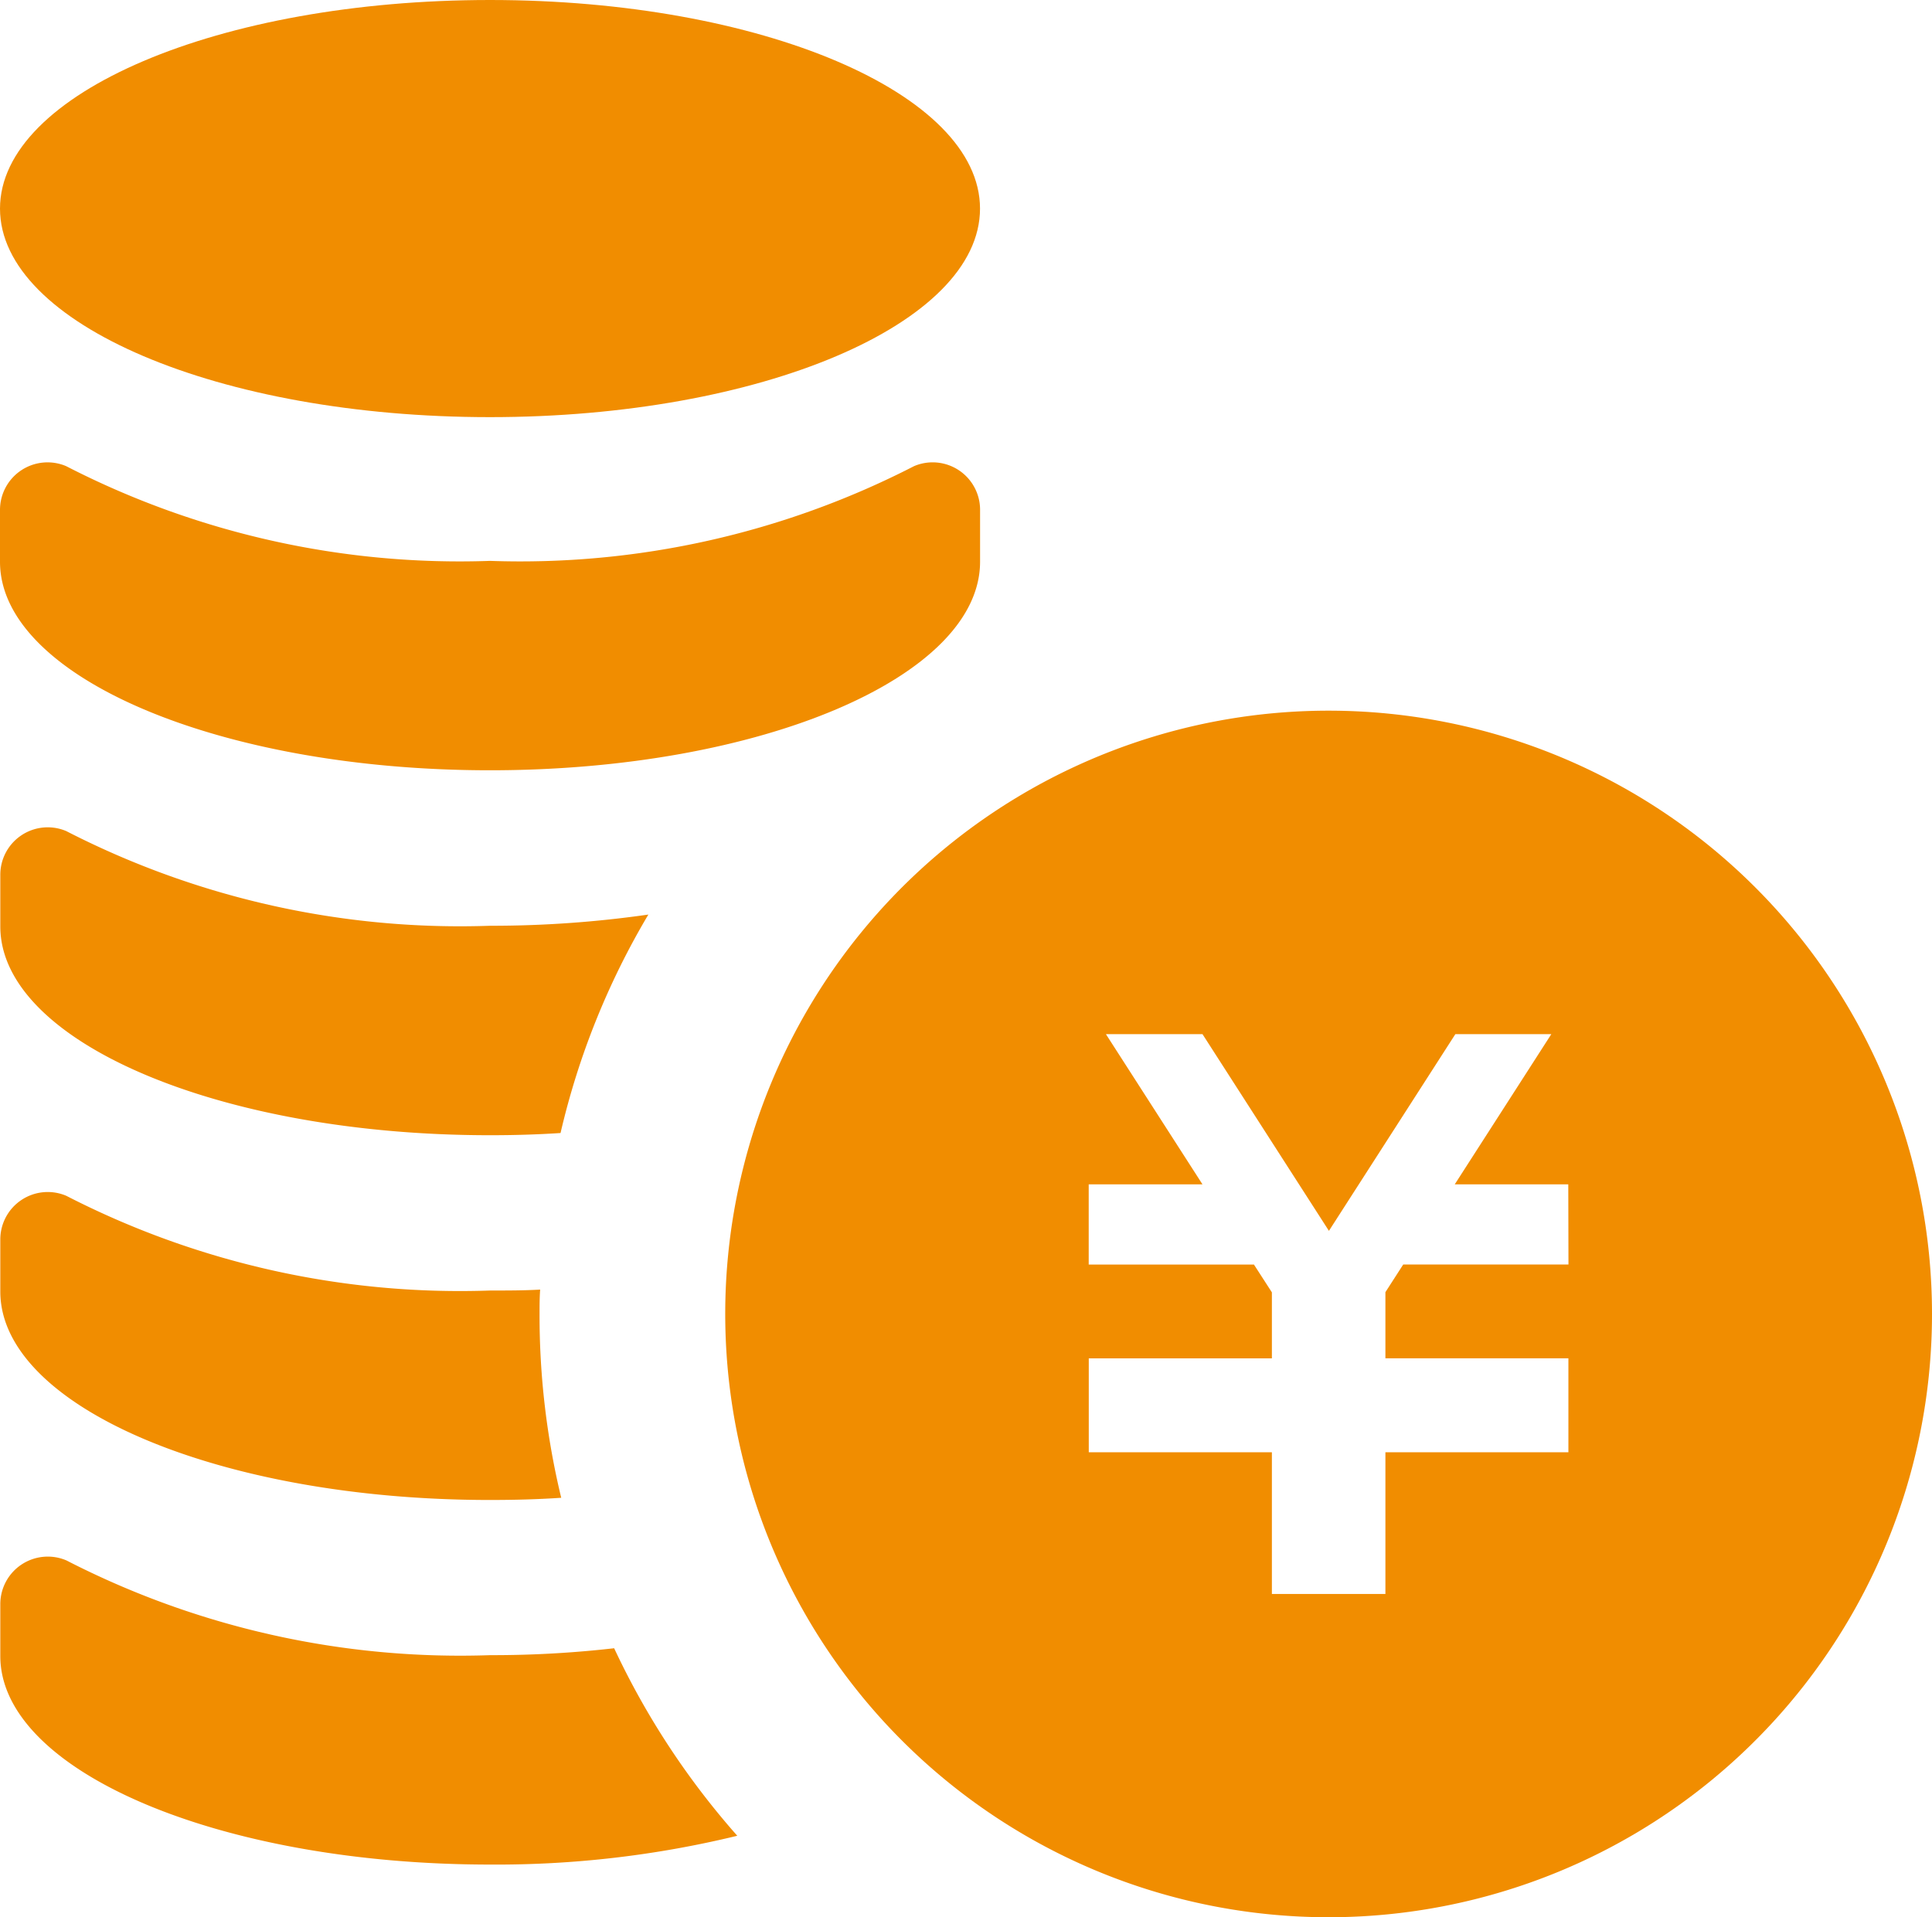
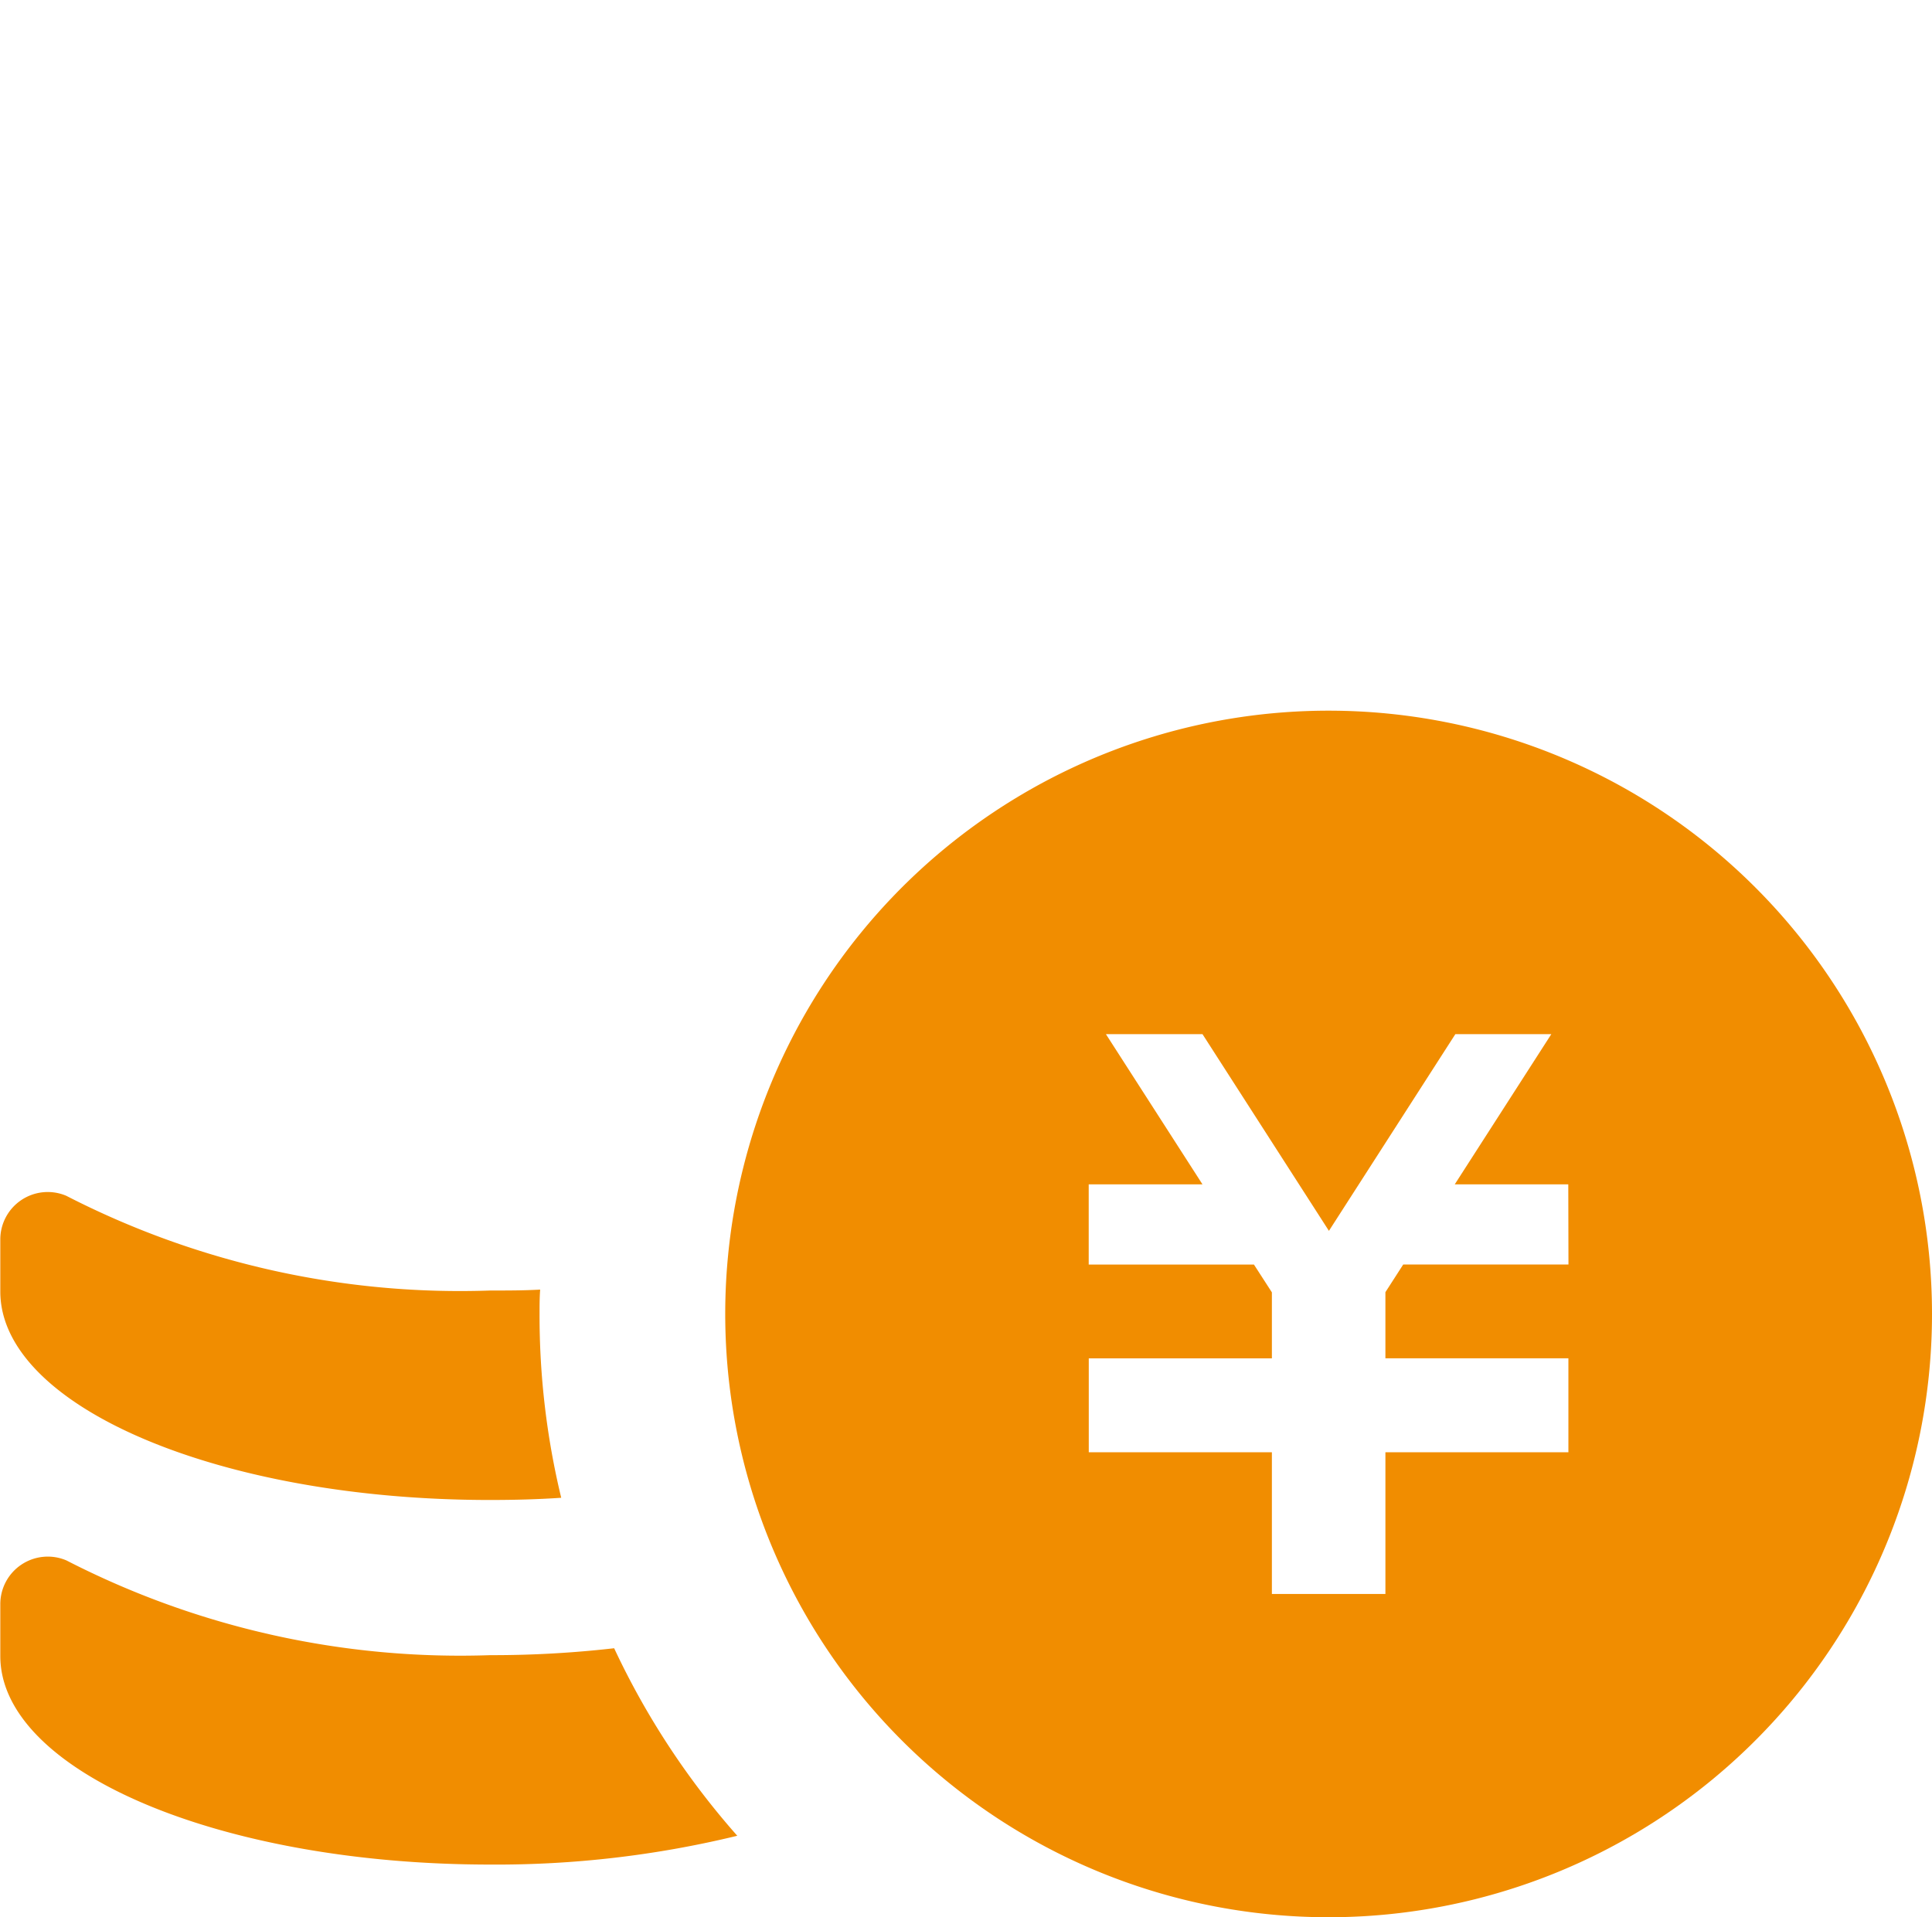
<svg xmlns="http://www.w3.org/2000/svg" width="31.568" height="31.332" viewBox="0 0 31.568 31.332">
  <path d="M202.062,190.281a9.859,9.859,0,1,0,9.858,9.859,9.859,9.859,0,0,0-9.858-9.859Zm3.918,9.051h-2.7l-.291.452v1.081h2.99V202.4h-2.99v2.316h-1.855V202.4h-2.992v-1.534h2.992v-1.079l-.293-.454h-2.7v-1.311H200l-1.578-2.455H200l2.066,3.215,2.066-3.215H205.7l-1.578,2.455h1.855Z" transform="translate(-180.352 -178.667)" fill="#f18d00" />
-   <path d="M16.013,5.315c0,1.883-3.584,3.408-8.007,3.408S0,7.2,0,5.315,3.584,1.906,8.007,1.906,16.013,3.432,16.013,5.315Z" transform="translate(0 -1.906)" fill="#f18d00" />
-   <path d="M0,126.105c0,1.882,3.584,3.408,8.007,3.408s8.007-1.526,8.007-3.408v-.848a.775.775,0,0,0-1.079-.714,14.066,14.066,0,0,1-6.928,1.548,14.053,14.053,0,0,1-6.926-1.548A.777.777,0,0,0,0,125.258Z" transform="translate(0 -116.925)" fill="#f18d00" />
-   <path d="M10.608,222.611a12.529,12.529,0,0,0-1.435,3.57c-.379.025-.761.036-1.154.036-4.419,0-8-1.527-8-3.412v-.843a.775.775,0,0,1,1.078-.715,14.078,14.078,0,0,0,6.926,1.547,18.023,18.023,0,0,0,2.585-.183Z" transform="translate(-0.014 -207.665)" fill="#f18d00" />
  <path d="M9.184,322.854c-.378.026-.772.036-1.165.036-4.419,0-8-1.527-8-3.407v-.848a.775.775,0,0,1,1.078-.716,14.071,14.071,0,0,0,6.926,1.548c.281,0,.552,0,.817-.015-.01.133-.01.266-.01.4A12.683,12.683,0,0,0,9.184,322.854Z" transform="translate(-0.014 -298.377)" fill="#f18d00" />
  <path d="M12.059,419.1a16.63,16.63,0,0,1-4.04.47c-4.419,0-8-1.528-8-3.407v-.848A.776.776,0,0,1,1.1,414.6a14.072,14.072,0,0,0,6.926,1.548,17.5,17.5,0,0,0,2.023-.113,12.824,12.824,0,0,0,2.013,3.066Z" transform="translate(-0.014 -389.099)" fill="#f18d00" />
</svg>